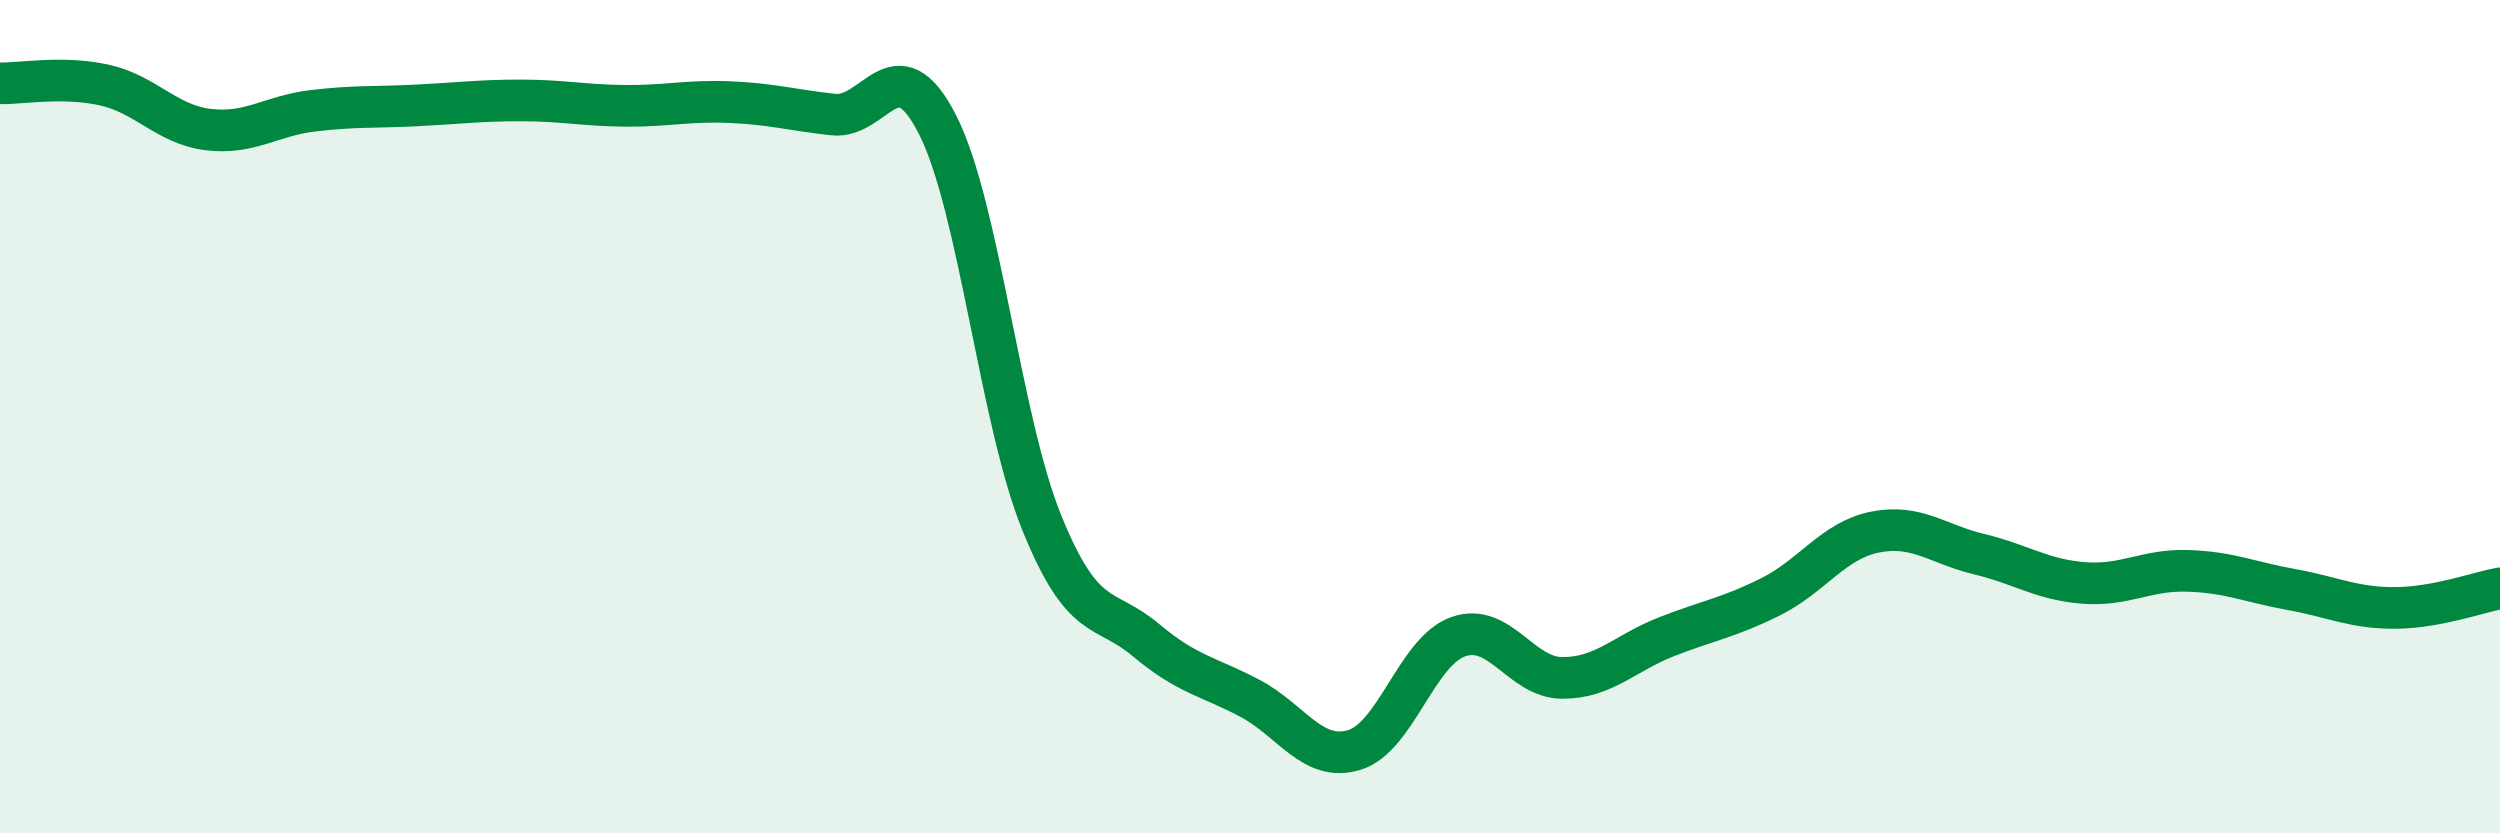
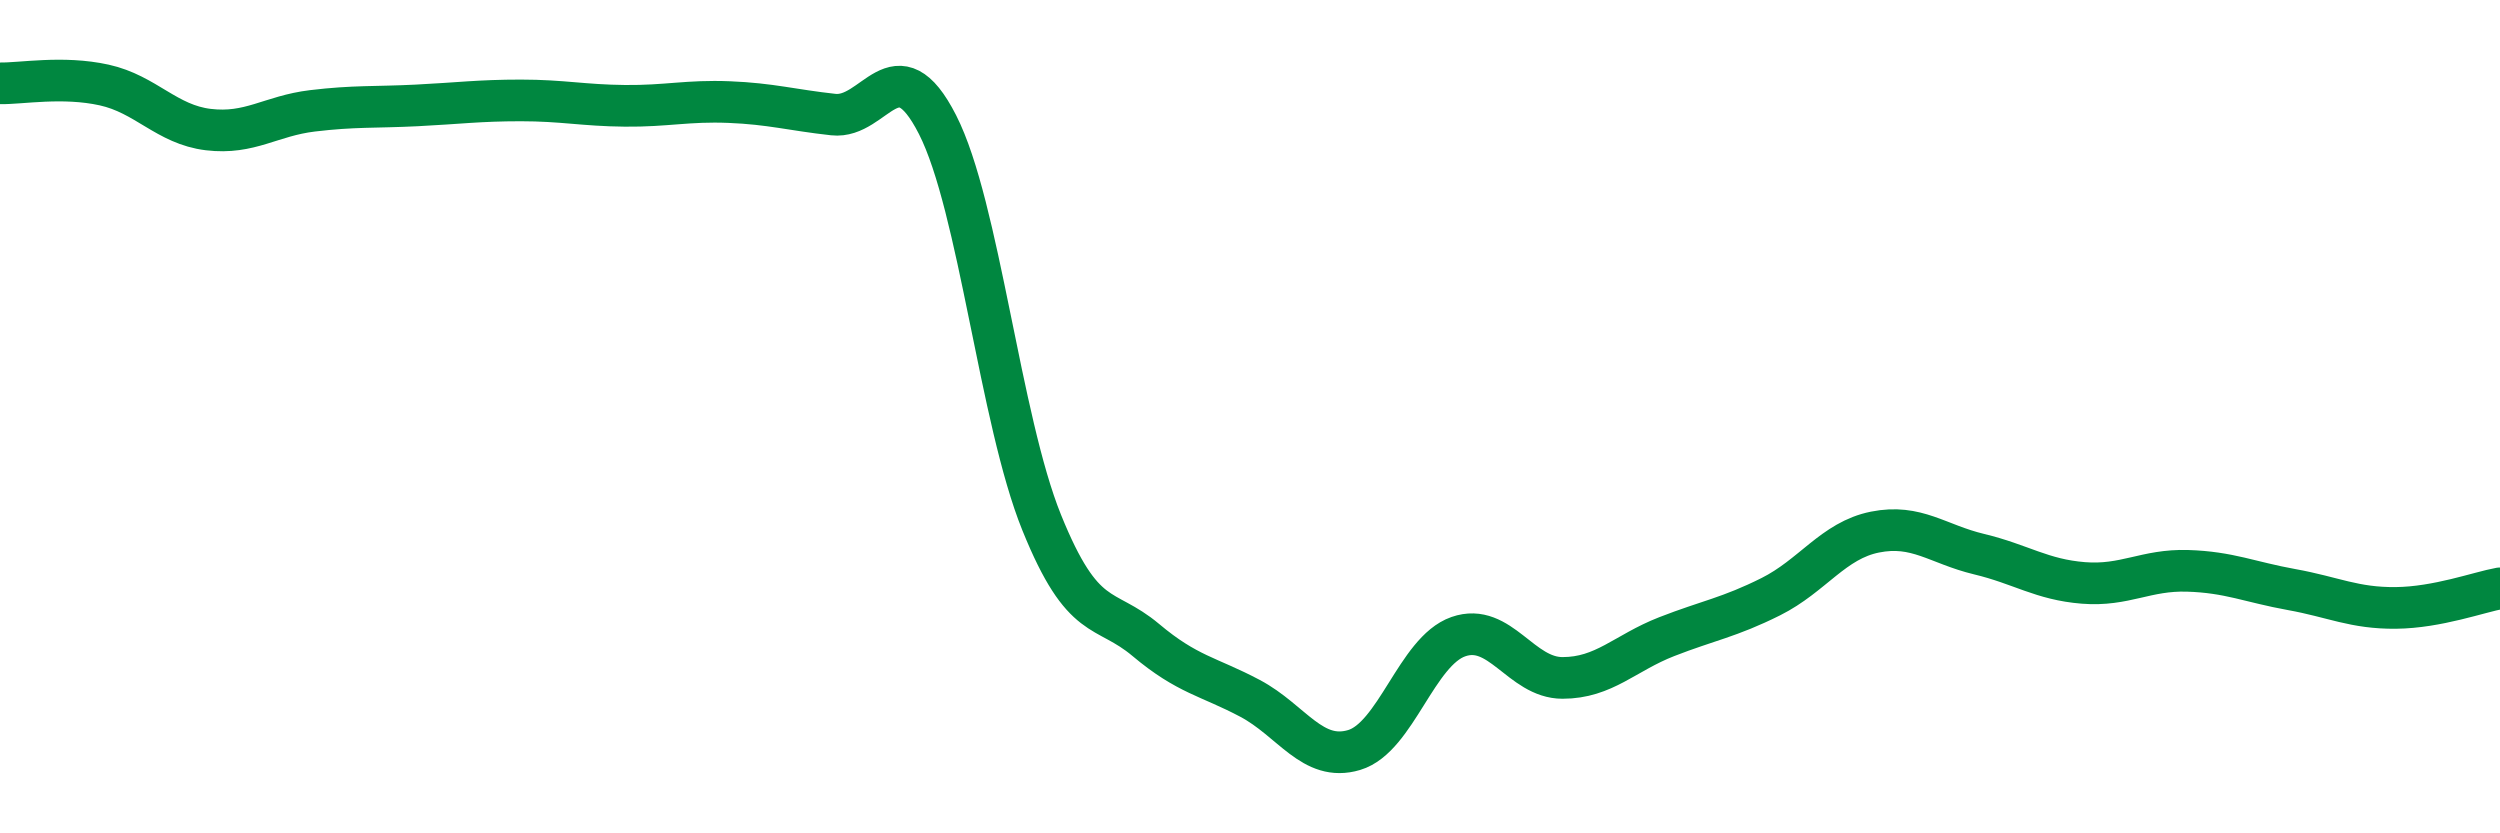
<svg xmlns="http://www.w3.org/2000/svg" width="60" height="20" viewBox="0 0 60 20">
-   <path d="M 0,2 C 0.5,2.01 1.5,1.82 2.5,2.04 C 3.5,2.26 4,2.99 5,3.11 C 6,3.23 6.5,2.78 7.5,2.66 C 8.5,2.54 9,2.58 10,2.53 C 11,2.48 11.5,2.41 12.5,2.41 C 13.5,2.41 14,2.53 15,2.54 C 16,2.55 16.5,2.41 17.5,2.45 C 18.5,2.49 19,2.64 20,2.75 C 21,2.86 21.5,1.03 22.5,2.99 C 23.5,4.95 24,10.07 25,12.54 C 26,15.01 26.5,14.52 27.5,15.36 C 28.5,16.2 29,16.23 30,16.76 C 31,17.29 31.5,18.3 32.5,18 C 33.5,17.7 34,15.63 35,15.28 C 36,14.93 36.5,16.27 37.5,16.27 C 38.5,16.27 39,15.67 40,15.28 C 41,14.89 41.5,14.82 42.5,14.32 C 43.5,13.82 44,12.97 45,12.77 C 46,12.57 46.5,13.06 47.5,13.3 C 48.5,13.54 49,13.91 50,13.99 C 51,14.07 51.5,13.67 52.5,13.7 C 53.5,13.73 54,13.97 55,14.15 C 56,14.33 56.5,14.6 57.5,14.59 C 58.5,14.58 59.5,14.21 60,14.12L60 20L0 20Z" fill="#008740" opacity="0.1" stroke-linecap="round" stroke-linejoin="round" />
  <path d="M 0,2 C 0.5,2.01 1.5,1.82 2.5,2.04 C 3.5,2.26 4,2.99 5,3.11 C 6,3.23 6.5,2.78 7.5,2.66 C 8.5,2.54 9,2.58 10,2.53 C 11,2.48 11.5,2.41 12.5,2.41 C 13.5,2.41 14,2.53 15,2.54 C 16,2.55 16.5,2.41 17.5,2.45 C 18.5,2.49 19,2.64 20,2.75 C 21,2.86 21.5,1.03 22.5,2.99 C 23.5,4.95 24,10.07 25,12.54 C 26,15.01 26.5,14.52 27.5,15.36 C 28.5,16.2 29,16.23 30,16.76 C 31,17.29 31.5,18.3 32.5,18 C 33.5,17.7 34,15.63 35,15.28 C 36,14.93 36.5,16.27 37.5,16.27 C 38.5,16.27 39,15.67 40,15.28 C 41,14.89 41.5,14.82 42.5,14.32 C 43.5,13.82 44,12.97 45,12.77 C 46,12.57 46.5,13.06 47.5,13.3 C 48.5,13.54 49,13.91 50,13.99 C 51,14.07 51.5,13.67 52.5,13.7 C 53.5,13.73 54,13.97 55,14.15 C 56,14.33 56.5,14.6 57.5,14.59 C 58.5,14.58 59.5,14.21 60,14.12" stroke="#008740" stroke-width="1" fill="none" stroke-linecap="round" stroke-linejoin="round" />
</svg>